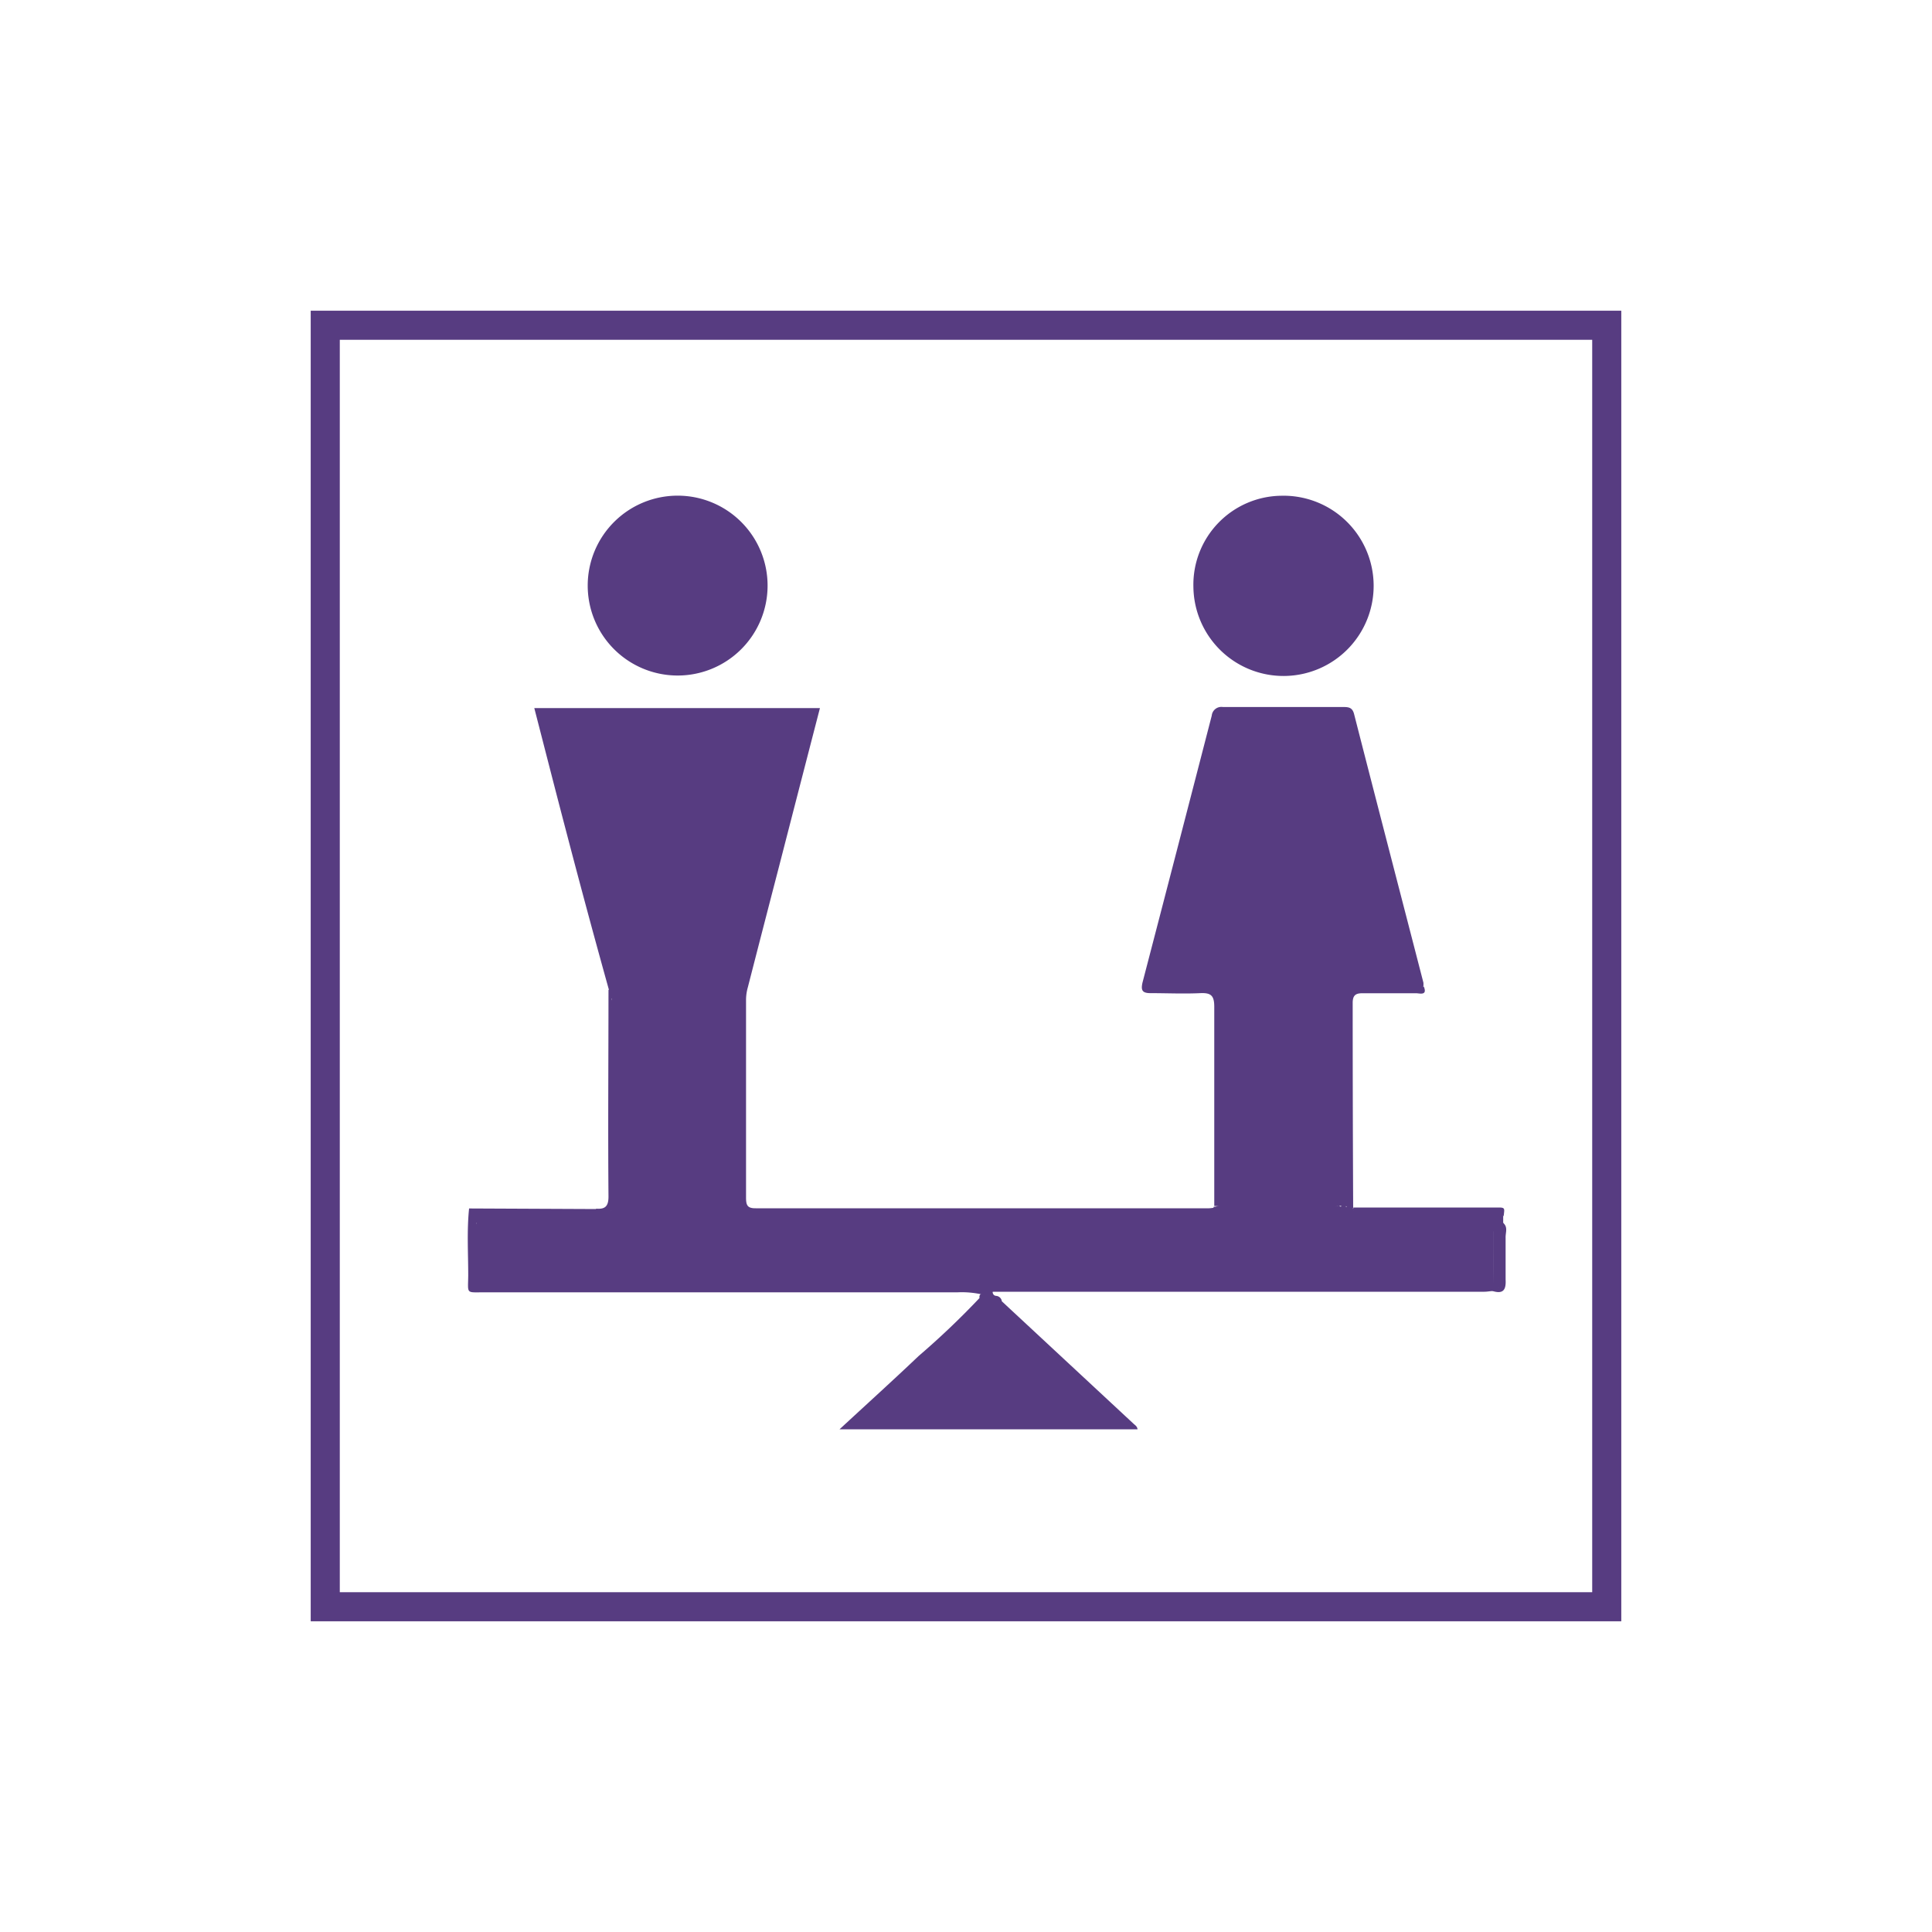
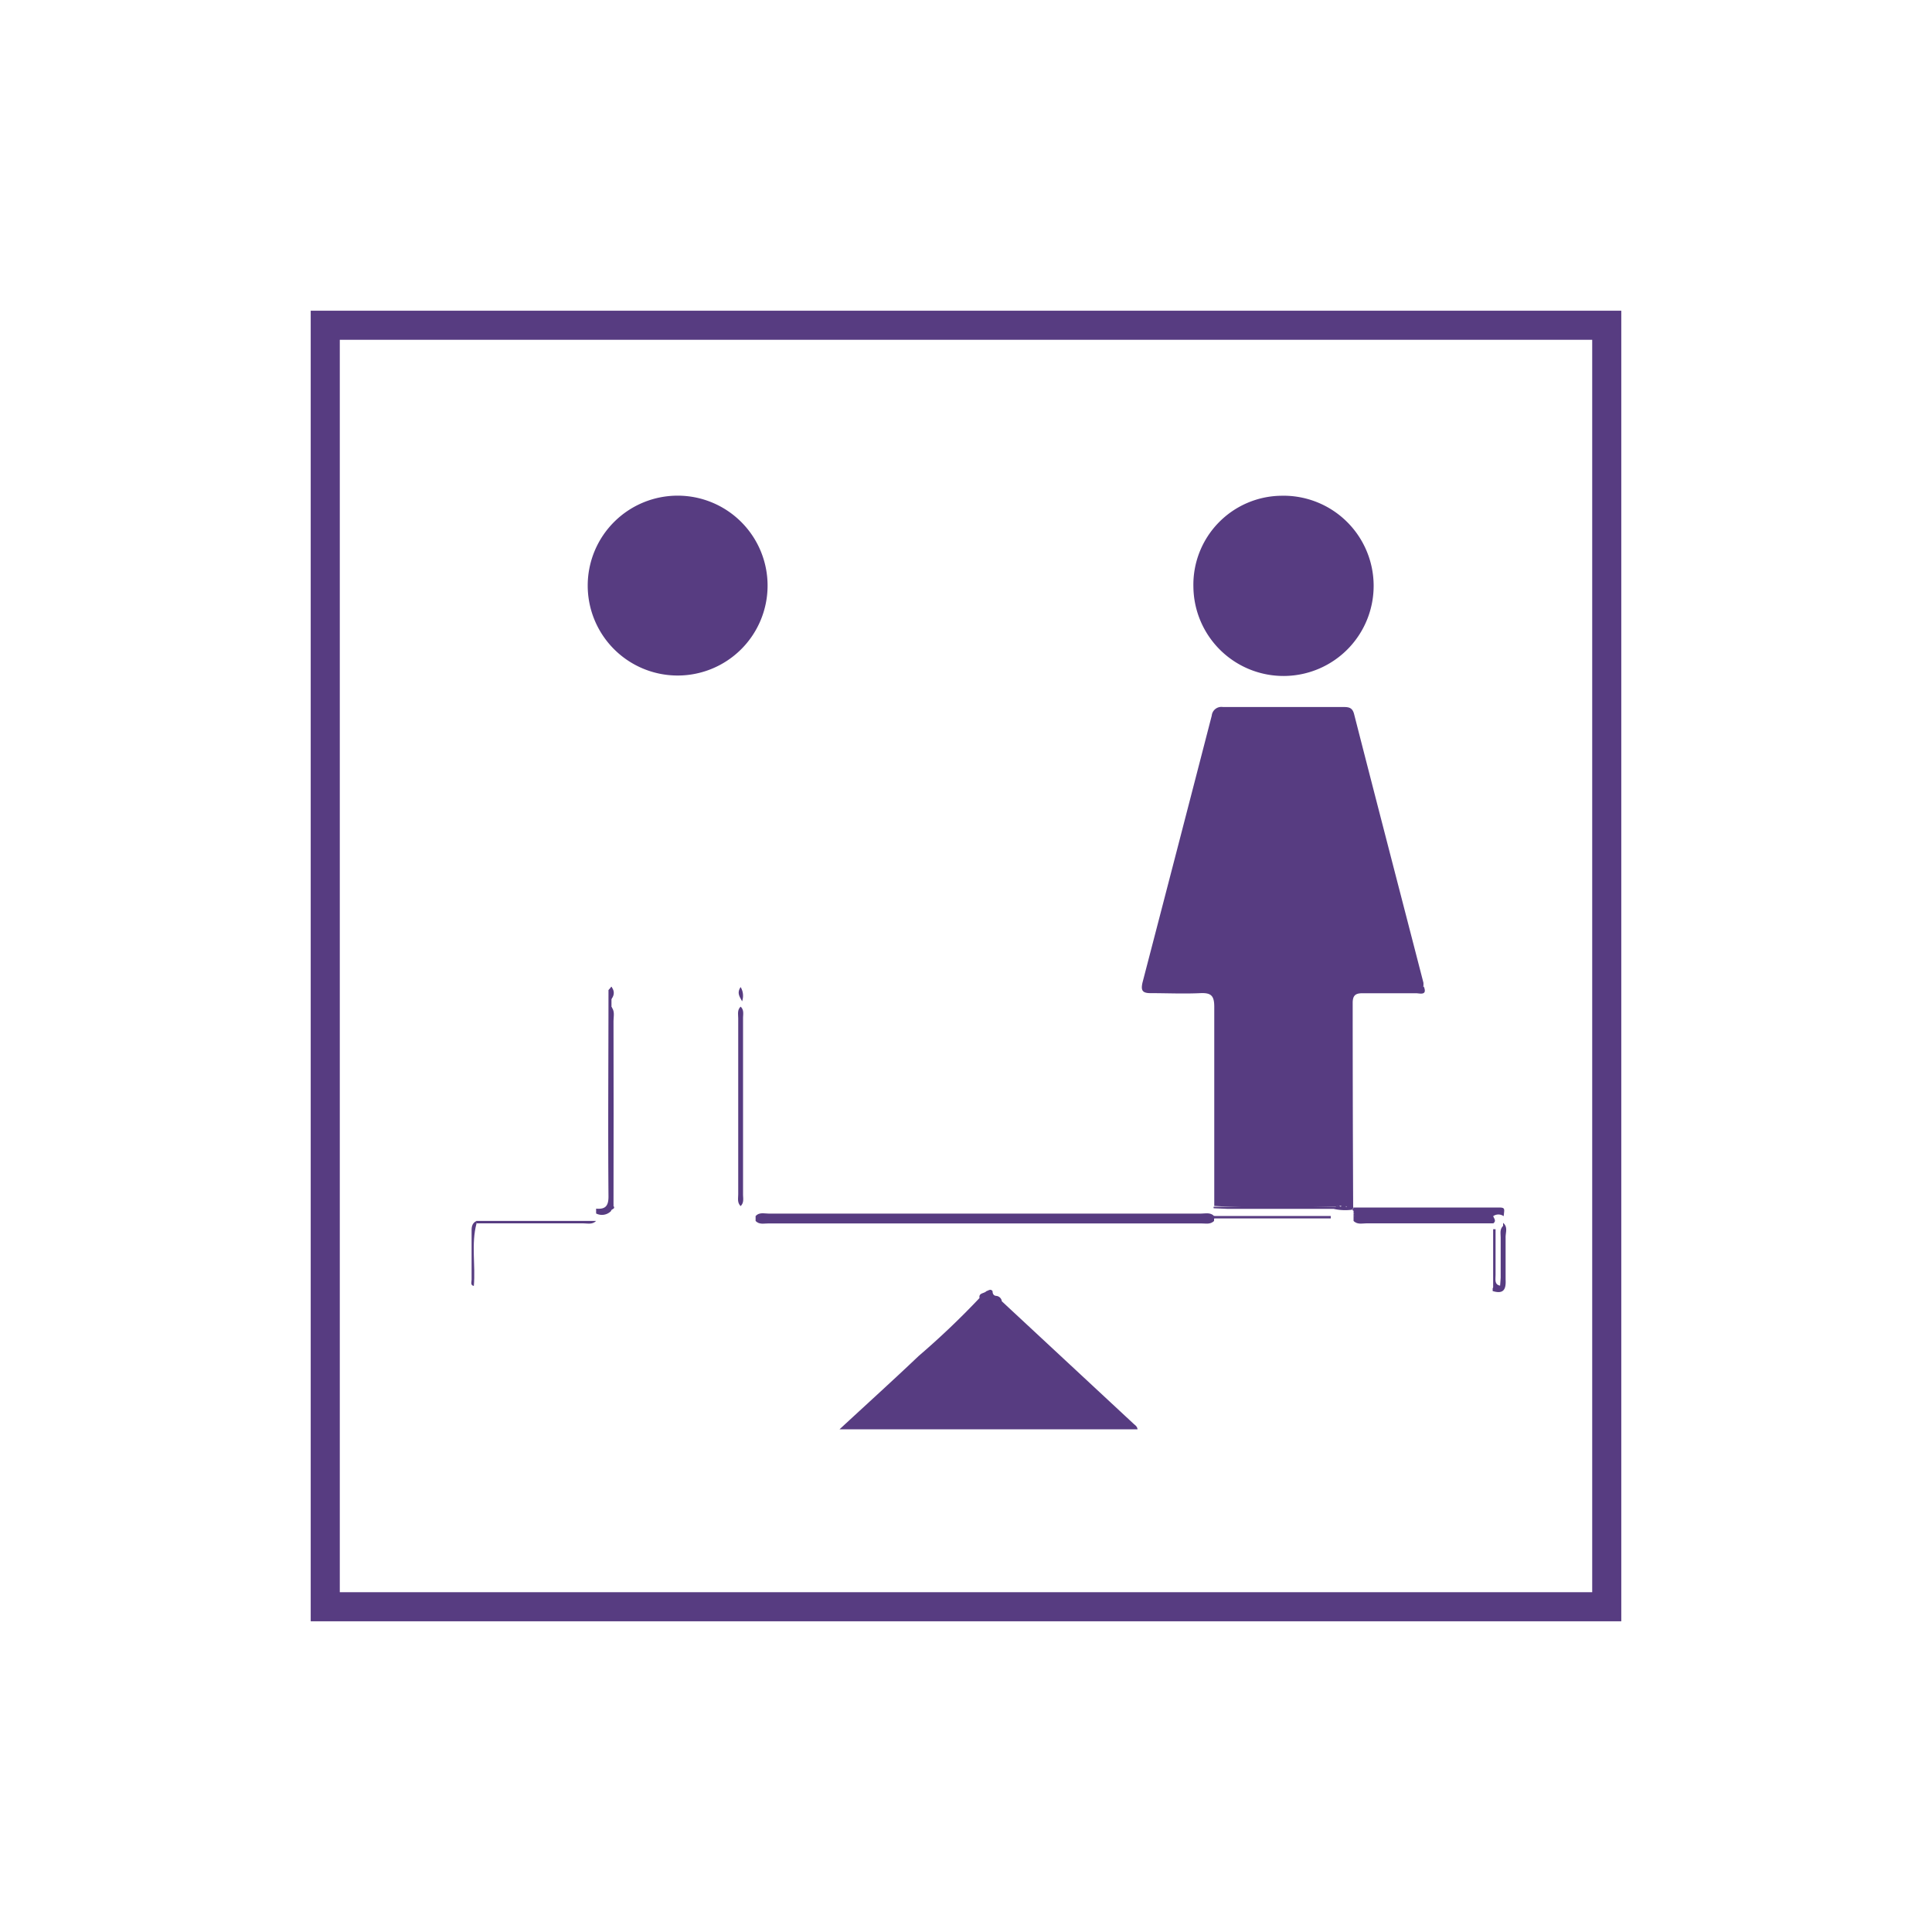
<svg xmlns="http://www.w3.org/2000/svg" id="Capa_1" data-name="Capa 1" viewBox="0 0 200 200">
-   <path d="M154.57,133.65c-.3,0-.6.07-.9.07H103.78c-.34,0-.68,0-1,0a2.27,2.27,0,0,1-1.09.29,9.51,9.51,0,0,0-2.55-.23h-49c-1.94,0-1.69.21-1.67-1.74,0-2.31-.15-4.63.09-6.94l13.18.06a.44.44,0,0,1,0,.62,1,1,0,0,1-.41.2c-3.8.12-7.59,0-11.38,0-.45-.17-.48.14-.5.47a2.27,2.27,0,0,0-.26.28c-.42,1.39-.08,2.8-.19,4.19,0,.55.08,1.1,0,1.39,0-1.33,0-2.91,0-4.49,0-.51,0-1,.53-1.33a3,3,0,0,1,1.62-.21c3.32,0,6.64,0,10,0,.64-.45,1.55-.34,2.08-1a2,2,0,0,0,.13-1c0-6.55,0-13.09,0-19.64a3,3,0,0,1-.11-.79c0-.38.22-.75.07-1.14a.29.29,0,0,0-.25-.12C61.51,97,60.05,91.57,58.62,86.1c-1.11-4.22-2.19-8.46-3.31-12.8H84.88q-2.1,8.11-4.18,16.19-1.65,6.35-3.28,12.7a4.93,4.93,0,0,0-.19,1.26c0,6.83,0,13.67,0,20.51,0,.77.11,1.13,1,1.12q23.46,0,46.93,0a4.43,4.43,0,0,0,.51-.06,2.08,2.08,0,0,1,1.24-.27c3.61,0,7.22,0,10.83,0,.7.24,1.45.17,2.16.38a2.08,2.08,0,0,1,.34.24,1.25,1.25,0,0,1,.21.35.77.77,0,0,0,.38.45c2.74.24,5.49,0,8.23.1,1.59,0,3.18,0,4.76,0,.44,0,.57-.33.79-.59.43-.32.79-.31,1,.22l0,.69a.43.43,0,0,1,0,.44c-.17,2,.08,4-.14,5.93a.43.43,0,0,1-.36.26.45.45,0,0,1-.45-.51c0-1.75-.06-3.5,0-5.24,0,0,.08,0,.12,0l-.17,0c0,2-.05,3.88.05,5.81A1,1,0,0,1,154.57,133.65Z" fill="#573c81" />
  <path d="M125.7,124.84c0-6.87,0-13.74,0-20.62,0-1.16-.34-1.46-1.45-1.41-1.71.08-3.43,0-5.15,0-.88,0-1-.32-.83-1.09q3.6-13.82,7.17-27.64a1,1,0,0,1,1.15-.89c4.16,0,8.33,0,12.49,0,.57,0,.93.07,1.1.75,2.37,9.27,4.78,18.52,7.17,27.78a2.34,2.34,0,0,1,0,.38c-.2.54-.65.54-1.11.5l-.46-.08c-1.6,0-3.19,0-4.78,0-.89,0-1.21.39-1.17,1.26.27,6.7,0,13.41.11,20.11,0,.36.26,1-.42,1s-.33-.7-.33-1.08q0-8.72,0-17.41a5.64,5.64,0,0,1,0-1.16c0,6,0,12.15,0,18.34,0,.44.22,1-.23,1.33-.68-.35-.39-1-.39-1.49q0-9,0-17.9c0-.56,0-1.12-.05-1.68,0-.17,0,.05,0-.12-.07.06,0,.14,0,.22.14,6.76,0,13.5.06,20.25a1,1,0,0,1-.22.72C134.14,125,129.92,125.09,125.7,124.84Z" fill="#573c81" />
  <path d="M123.54,60.75a9.21,9.21,0,0,1,9.08-9.43,9.33,9.33,0,1,1-9.08,9.43Z" fill="#573c81" />
  <path d="M70.1,69.93a9.31,9.31,0,1,1,9.36-9.28A9.31,9.31,0,0,1,70.1,69.93Z" fill="#573c81" />
  <path d="M102.11,133.66c.22-.06.44-.28.64,0,0,.23.08.47.39.49a.64.64,0,0,1,.57.56l13.65,12.69c.15.14.35.24.4.56H86.91c2.82-2.61,5.54-5.07,8.19-7.59a83,83,0,0,0,6.3-6C101.3,133.82,101.88,133.92,102.11,133.66Z" fill="#573c81" />
  <path d="M146.31,102.4a1.88,1.88,0,0,0,1.08-.28c.41,1-.46.69-.82.7-1.85,0-3.69,0-5.54,0-.7,0-1,.22-1,1q0,10.62.05,21.24l-.12.17a5.34,5.34,0,0,1-1.91-.09l-11,0-1.4-.06a.14.14,0,0,1,0-.16l12.62,0a.5.5,0,0,1,.26-.13.45.45,0,0,1,.26.14c.43-.44.24-1,.24-1.48q0-8.76,0-17.53v-1.27h.31v20.31a1.34,1.34,0,0,0,.45-1.38c0-6,0-12,0-17.93,0-.26,0-.52,0-.77-.27-2.64-.27-2.68,2.41-2.62,1.35,0,2.73-.33,4.05.24a29.49,29.49,0,0,1-4.58.09A32.26,32.26,0,0,0,146.31,102.4Z" fill="#573c81" />
  <path d="M155.66,125.9a.93.93,0,0,0-1.09,0l-.24.06c-4.38.13-8.76,0-13.14,0a1.45,1.45,0,0,1-1.07-.37v-.26c-.09,0-.12-.09-.1-.14s0-.09.08-.09V125l13.07,0c.66,0,1.32,0,2,0S155.73,125.16,155.66,125.9Z" fill="#573c81" />
  <path d="M63.51,124.84c.24.34-.26.3-.25.52a1.32,1.32,0,0,1-1.55.26v-.5c.95.08,1.29-.26,1.28-1.29-.06-7.12,0-14.23,0-21.34l.31-.35a1.53,1.53,0,0,1,0,1.29v.78a2.7,2.7,0,0,1,.12,1.38c0,6,0,11.91,0,17.87A2.7,2.7,0,0,0,63.51,124.84Z" fill="#573c81" />
  <path d="M155.6,126.91l0-.32c.53.44.24,1,.26,1.54,0,1.45,0,2.89,0,4.33.06,1.07-.25,1.52-1.34,1.19v-.29c.19-.27.57,0,.77-.26h0a33,33,0,0,0,.13-4.56A4.09,4.09,0,0,1,155.6,126.91Z" fill="#573c81" />
  <path d="M78.22,126.39v-.51a2.36,2.36,0,0,1,1.26-.12q22.47,0,44.94,0a2.36,2.36,0,0,1,1.26.12c.15.08.15.17,0,.25v.26a2.5,2.5,0,0,1-1.27.13H79.48A2.46,2.46,0,0,1,78.22,126.39Z" fill="#573c81" />
  <path d="M78.22,126.39h47.46c-.39.4-.89.25-1.34.26H79.56C79.1,126.64,78.6,126.8,78.22,126.39Z" fill="#573c81" />
  <path d="M125.68,125.88H78.22c.38-.41.88-.25,1.34-.25h44.78C124.79,125.63,125.29,125.48,125.68,125.88Z" fill="#573c81" />
-   <path d="M61.71,125.62l1.55-.26c.4.09.59.26.1.48s-1.23,0-1.65.55a54.61,54.61,0,0,1-6.77.11,36.23,36.23,0,0,1-5.61-.11c.08-.25-.79-.51,0-.77a45,45,0,0,0,6.25.11,43.27,43.27,0,0,0,6.13-.11Z" fill="#573c81" />
  <path d="M140.12,126.39v-.51a4.08,4.08,0,0,1,1.77-.12c3.81,0,7.61,0,11.42,0a2.36,2.36,0,0,1,1.26.12h0c.08.26.37.51,0,.77a2.26,2.26,0,0,0-1.26-.12l-11.93,0A2.36,2.36,0,0,1,140.12,126.39Z" fill="#573c81" />
  <path d="M76.67,104.21c.37.34.25.79.25,1.2q0,9.12,0,18.23c0,.41.12.86-.25,1.21a1.41,1.41,0,0,1-.13-.88V105.08A1.39,1.39,0,0,1,76.67,104.21Z" fill="#573c81" />
  <path d="M63.51,124.84c-.42-.43-.24-1-.25-1.47q0-9.59,0-19.16c.42.43.25,1,.25,1.47Q63.53,115.25,63.51,124.84Z" fill="#573c81" />
  <path d="M76.67,104.21v20.64c-.37-.35-.25-.8-.25-1.21q0-9.12,0-18.22C76.42,105,76.3,104.55,76.67,104.21Z" fill="#573c81" />
  <path d="M154.57,125.88H140.12v-.26c4.37,0,8.74,0,13.11,0C153.68,125.63,154.18,125.47,154.57,125.88Z" fill="#573c81" />
  <path d="M140.12,126.39h13.11c.45,0,1-.15,1.34.25-4.37,0-8.74,0-13.11,0C141,126.64,140.51,126.79,140.12,126.39Z" fill="#573c81" />
-   <path d="M61.71,125.62c-.26.3-.61.26-1,.26H50.28c-.34,0-.69,0-1-.26Z" fill="#573c81" />
  <path d="M125.68,126.13v-.25h12.08v.25Z" fill="#573c81" />
  <path d="M49.33,126.39H61.71c-.39.4-.89.25-1.34.25-3.68,0-7.36,0-11,0-.08-.06-.11-.11-.08-.17s0-.09.08-.09Z" fill="#573c81" />
  <path d="M49.33,126.39v.26c-.57,2.14-.09,4.32-.28,6.47-.38-.07-.23-.41-.23-.65,0-1.62,0-3.25,0-4.87C48.81,127.12,48.8,126.64,49.33,126.39Z" fill="#573c81" />
  <path d="M155.34,133.1c-.19.29-.49.25-.77.26v-6.11h.25c0,1.57,0,3.15,0,4.72C154.83,132.41,154.65,133,155.34,133.1Z" fill="#573c81" />
  <path d="M155.6,126.91c0,1.66,0,3.33,0,5,0,.41.12.86-.25,1.2,0-1.66,0-3.32,0-5C155.35,127.7,155.23,127.25,155.6,126.91Z" fill="#573c81" />
  <path d="M76.82,103.66c-.2-.43-.59-.83-.15-1.48A1.75,1.75,0,0,1,76.82,103.66Z" fill="#573c81" />
-   <path d="M140.1,125.13a1.79,1.79,0,0,1,0,.23c-.68-.1-1.42.24-2.06-.25Z" fill="#573c81" />
  <path d="M63.26,103.43v-1.29A.89.89,0,0,1,63.26,103.43Z" fill="#573c81" />
  <path d="M138.84,124.83h-.27a2.81,2.81,0,0,1-.12-1.38q0-9,0-18a10.59,10.59,0,0,0-.13-1.78c-.23-.53,0-1,.52-1.7Z" fill="#573c81" />
  <path d="M138.32,103.69c.37.34.25.8.25,1.21v19.93h-.25c0-6.34,0-12.68,0-19C138.34,105.09,138,104.39,138.32,103.69Z" fill="#573c81" />
  <path d="M122.91,89.41a10.46,10.46,0,0,1,0-2.5A2.33,2.33,0,0,1,122.91,89.41Z" fill="#573c81" />
  <path d="M146.31,102.4c-1.94.6-3.91,0-5.87,0Z" fill="#573c81" />
  <rect x="33.67" y="33.67" width="132.66" height="132.66" fill="none" stroke="#573c81" stroke-miterlimit="10" stroke-width="3.01" />
</svg>